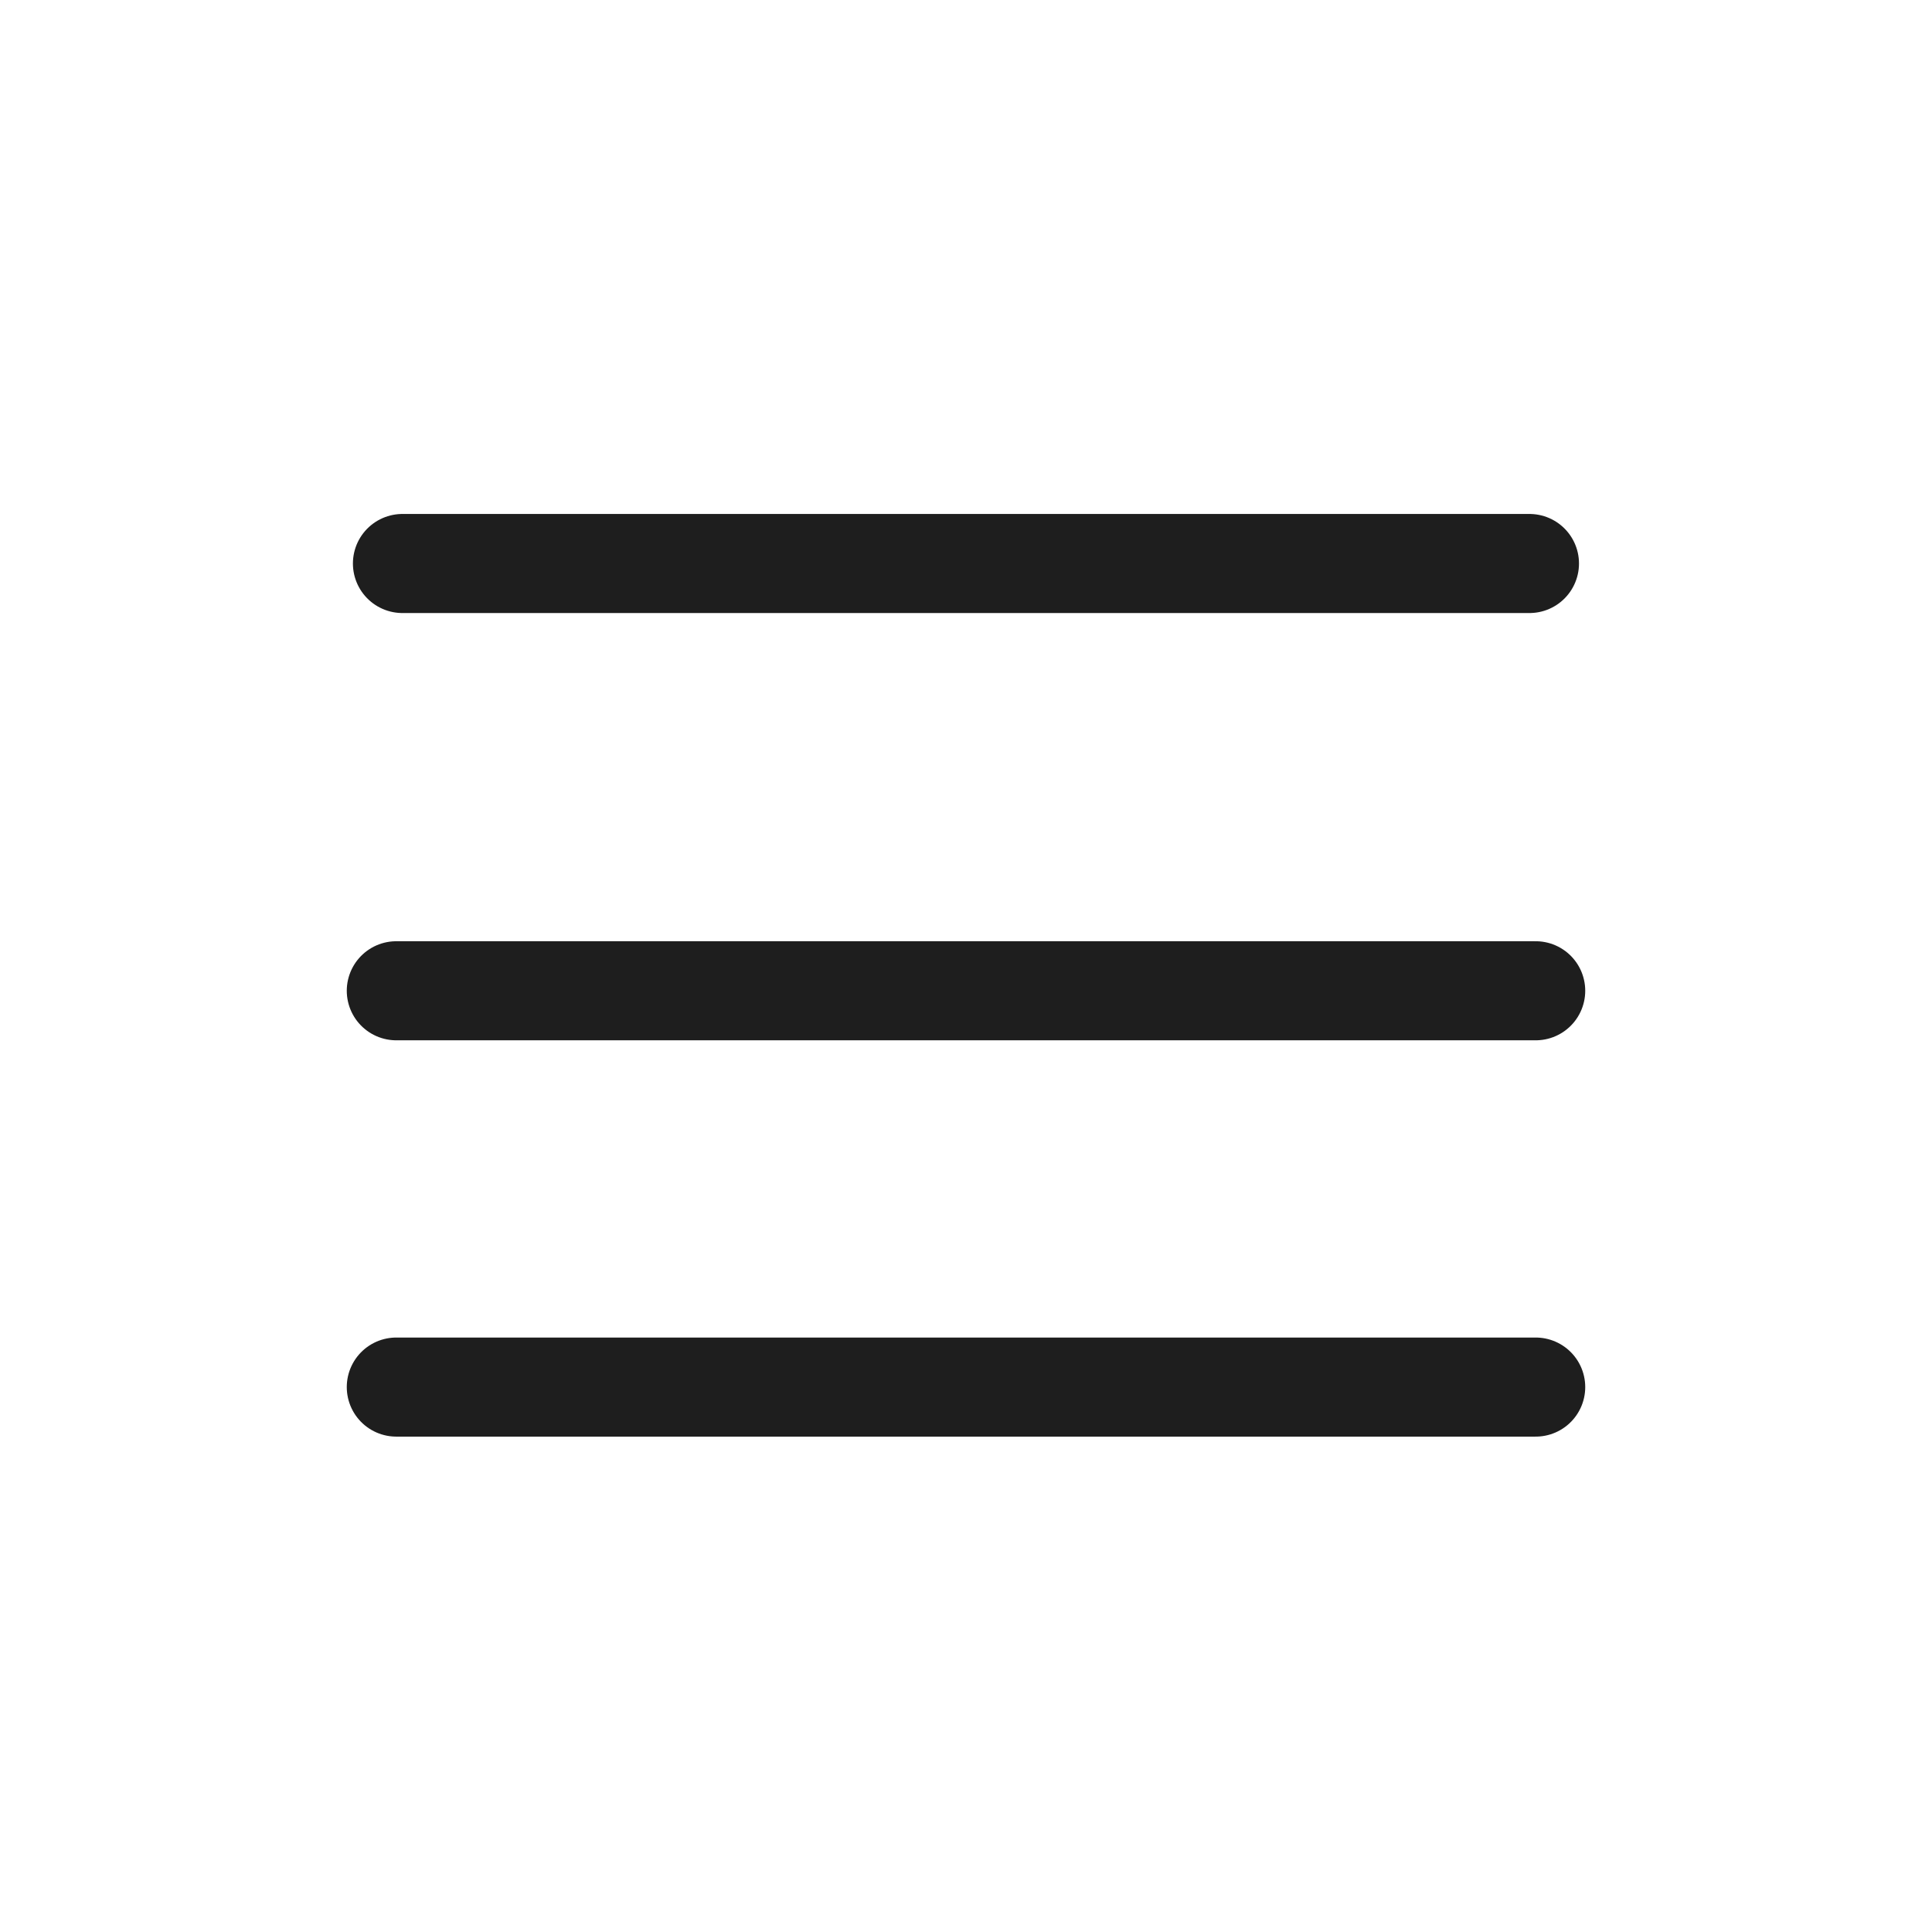
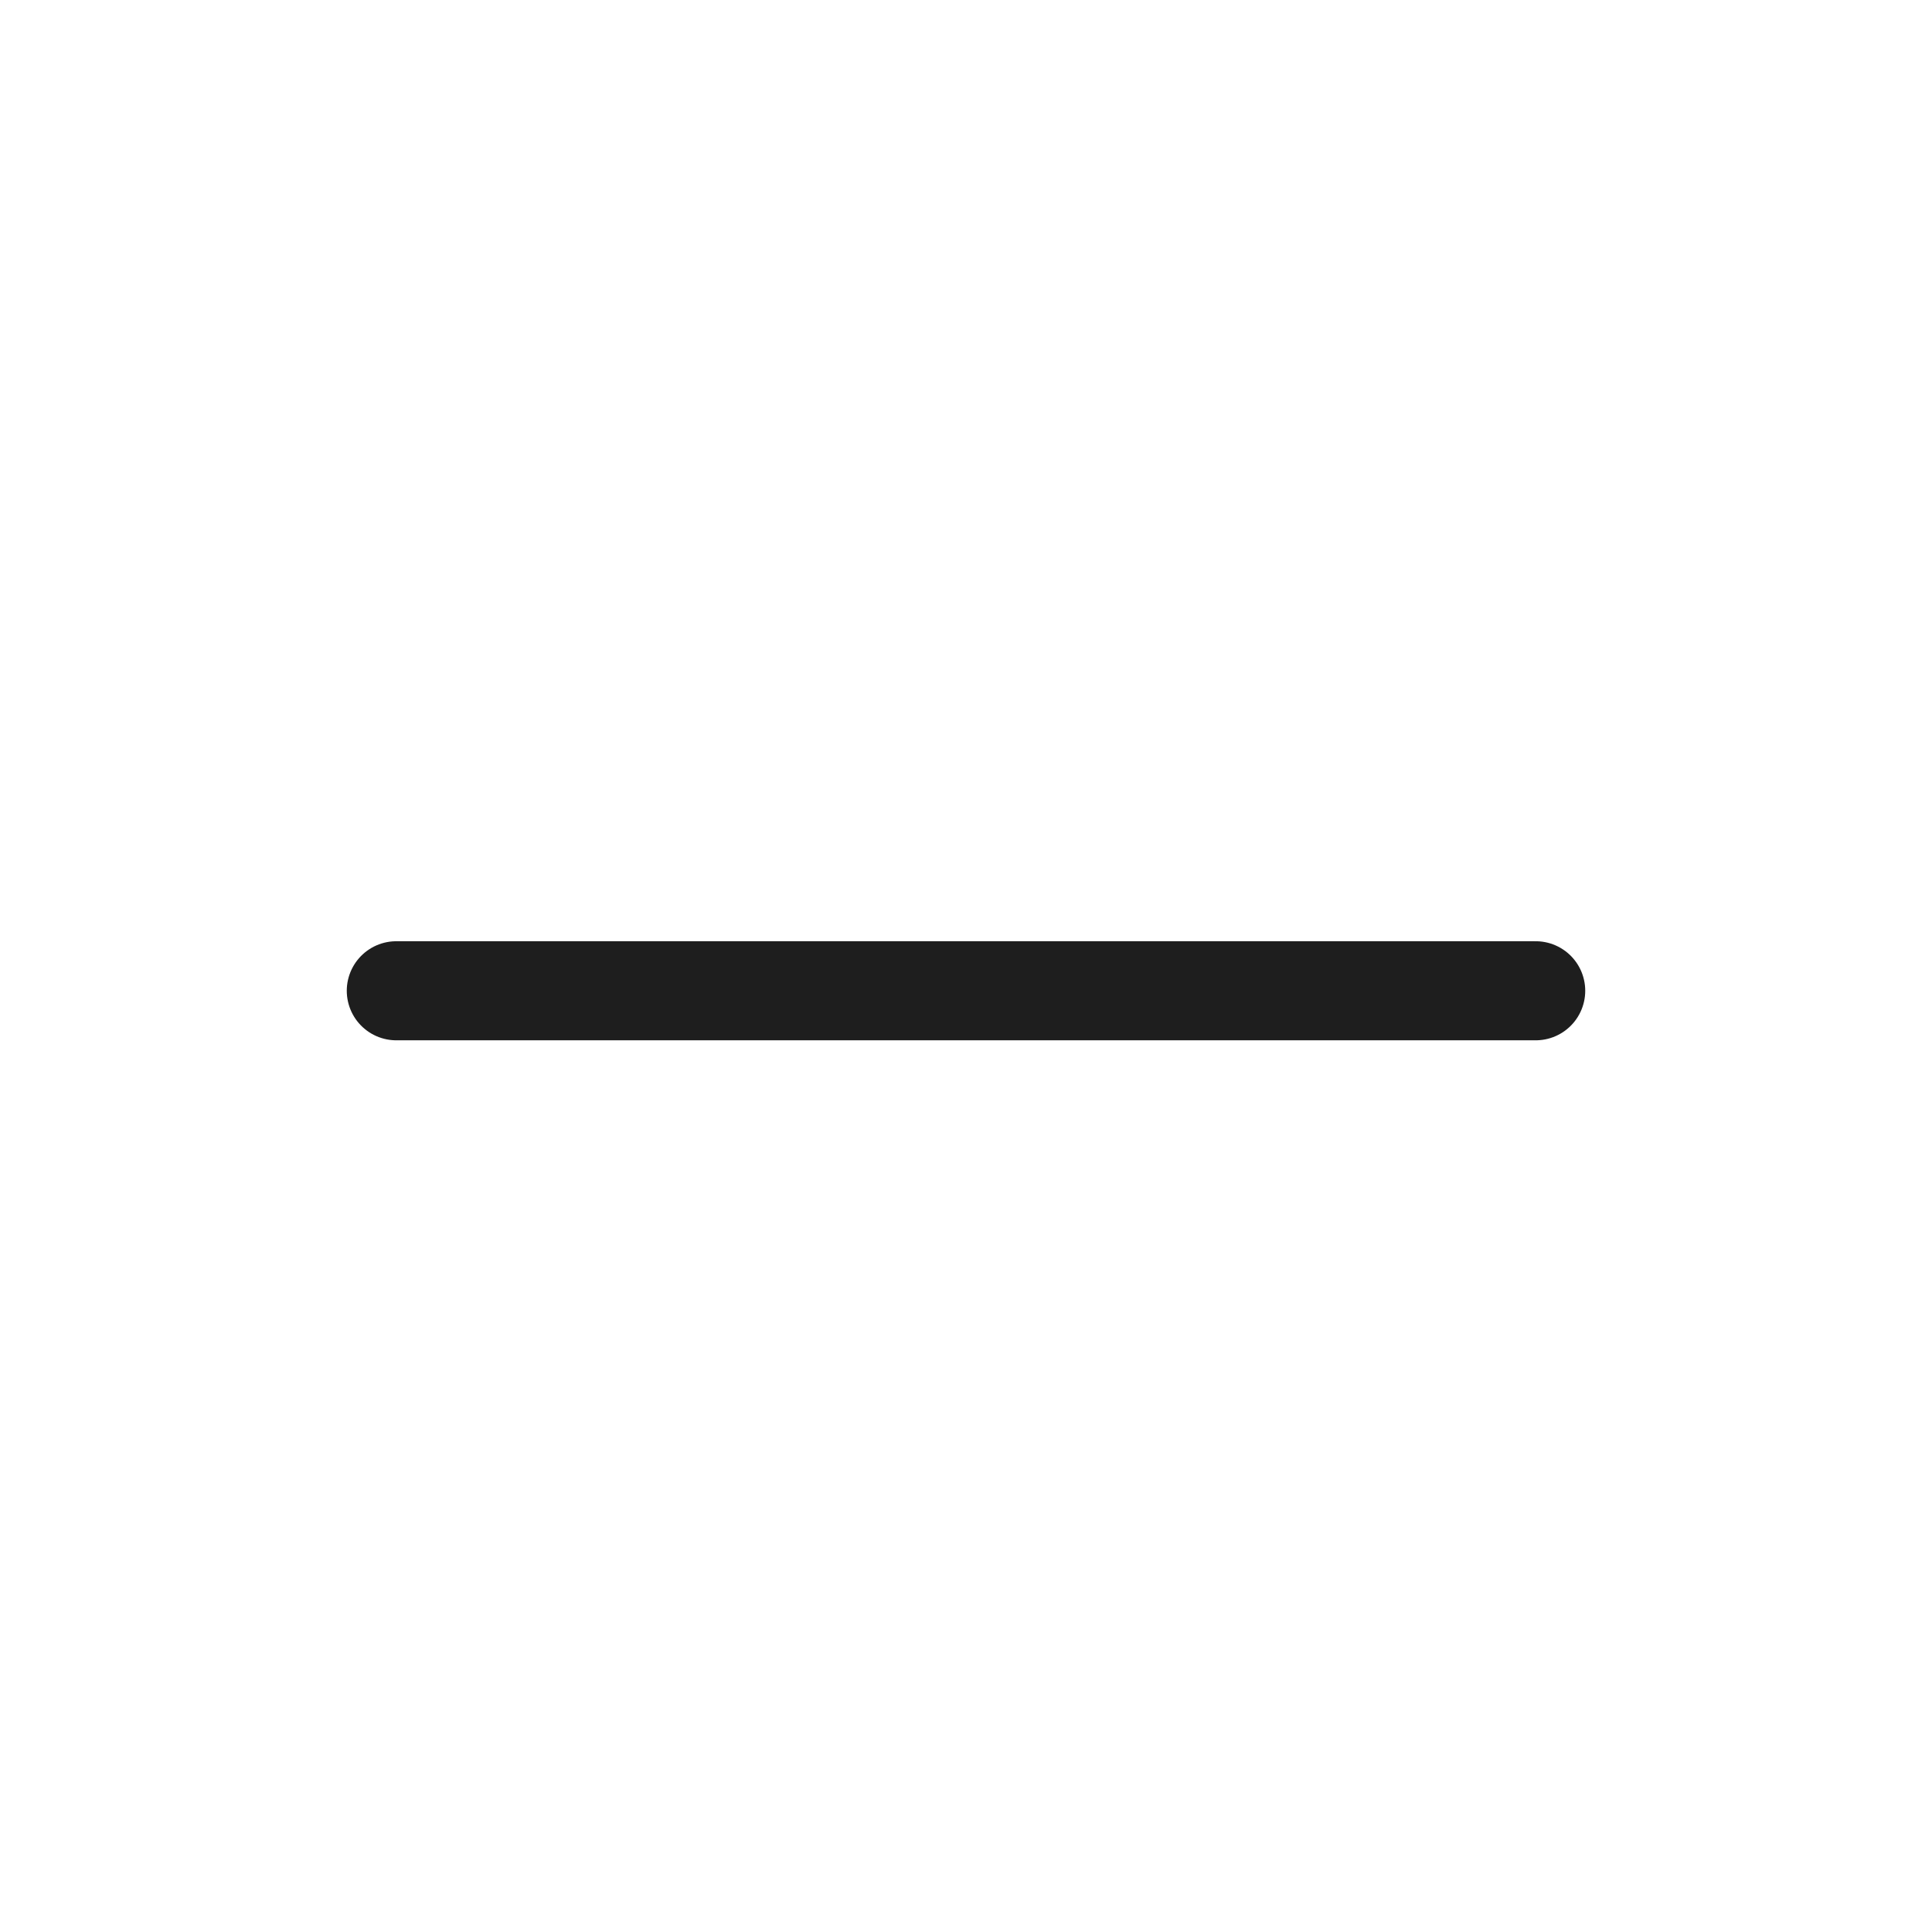
<svg xmlns="http://www.w3.org/2000/svg" width="39" height="39" viewBox="0 0 39 39" fill="none">
-   <path d="M8.124 11.375H30.874" stroke="#1E1E1E" stroke-width="2" stroke-linecap="round" />
  <path d="M8 20H31" stroke="#1E1E1E" stroke-width="2" stroke-linecap="round" />
-   <path d="M8 28H31" stroke="#1E1E1E" stroke-width="2" stroke-linecap="round" />
</svg>